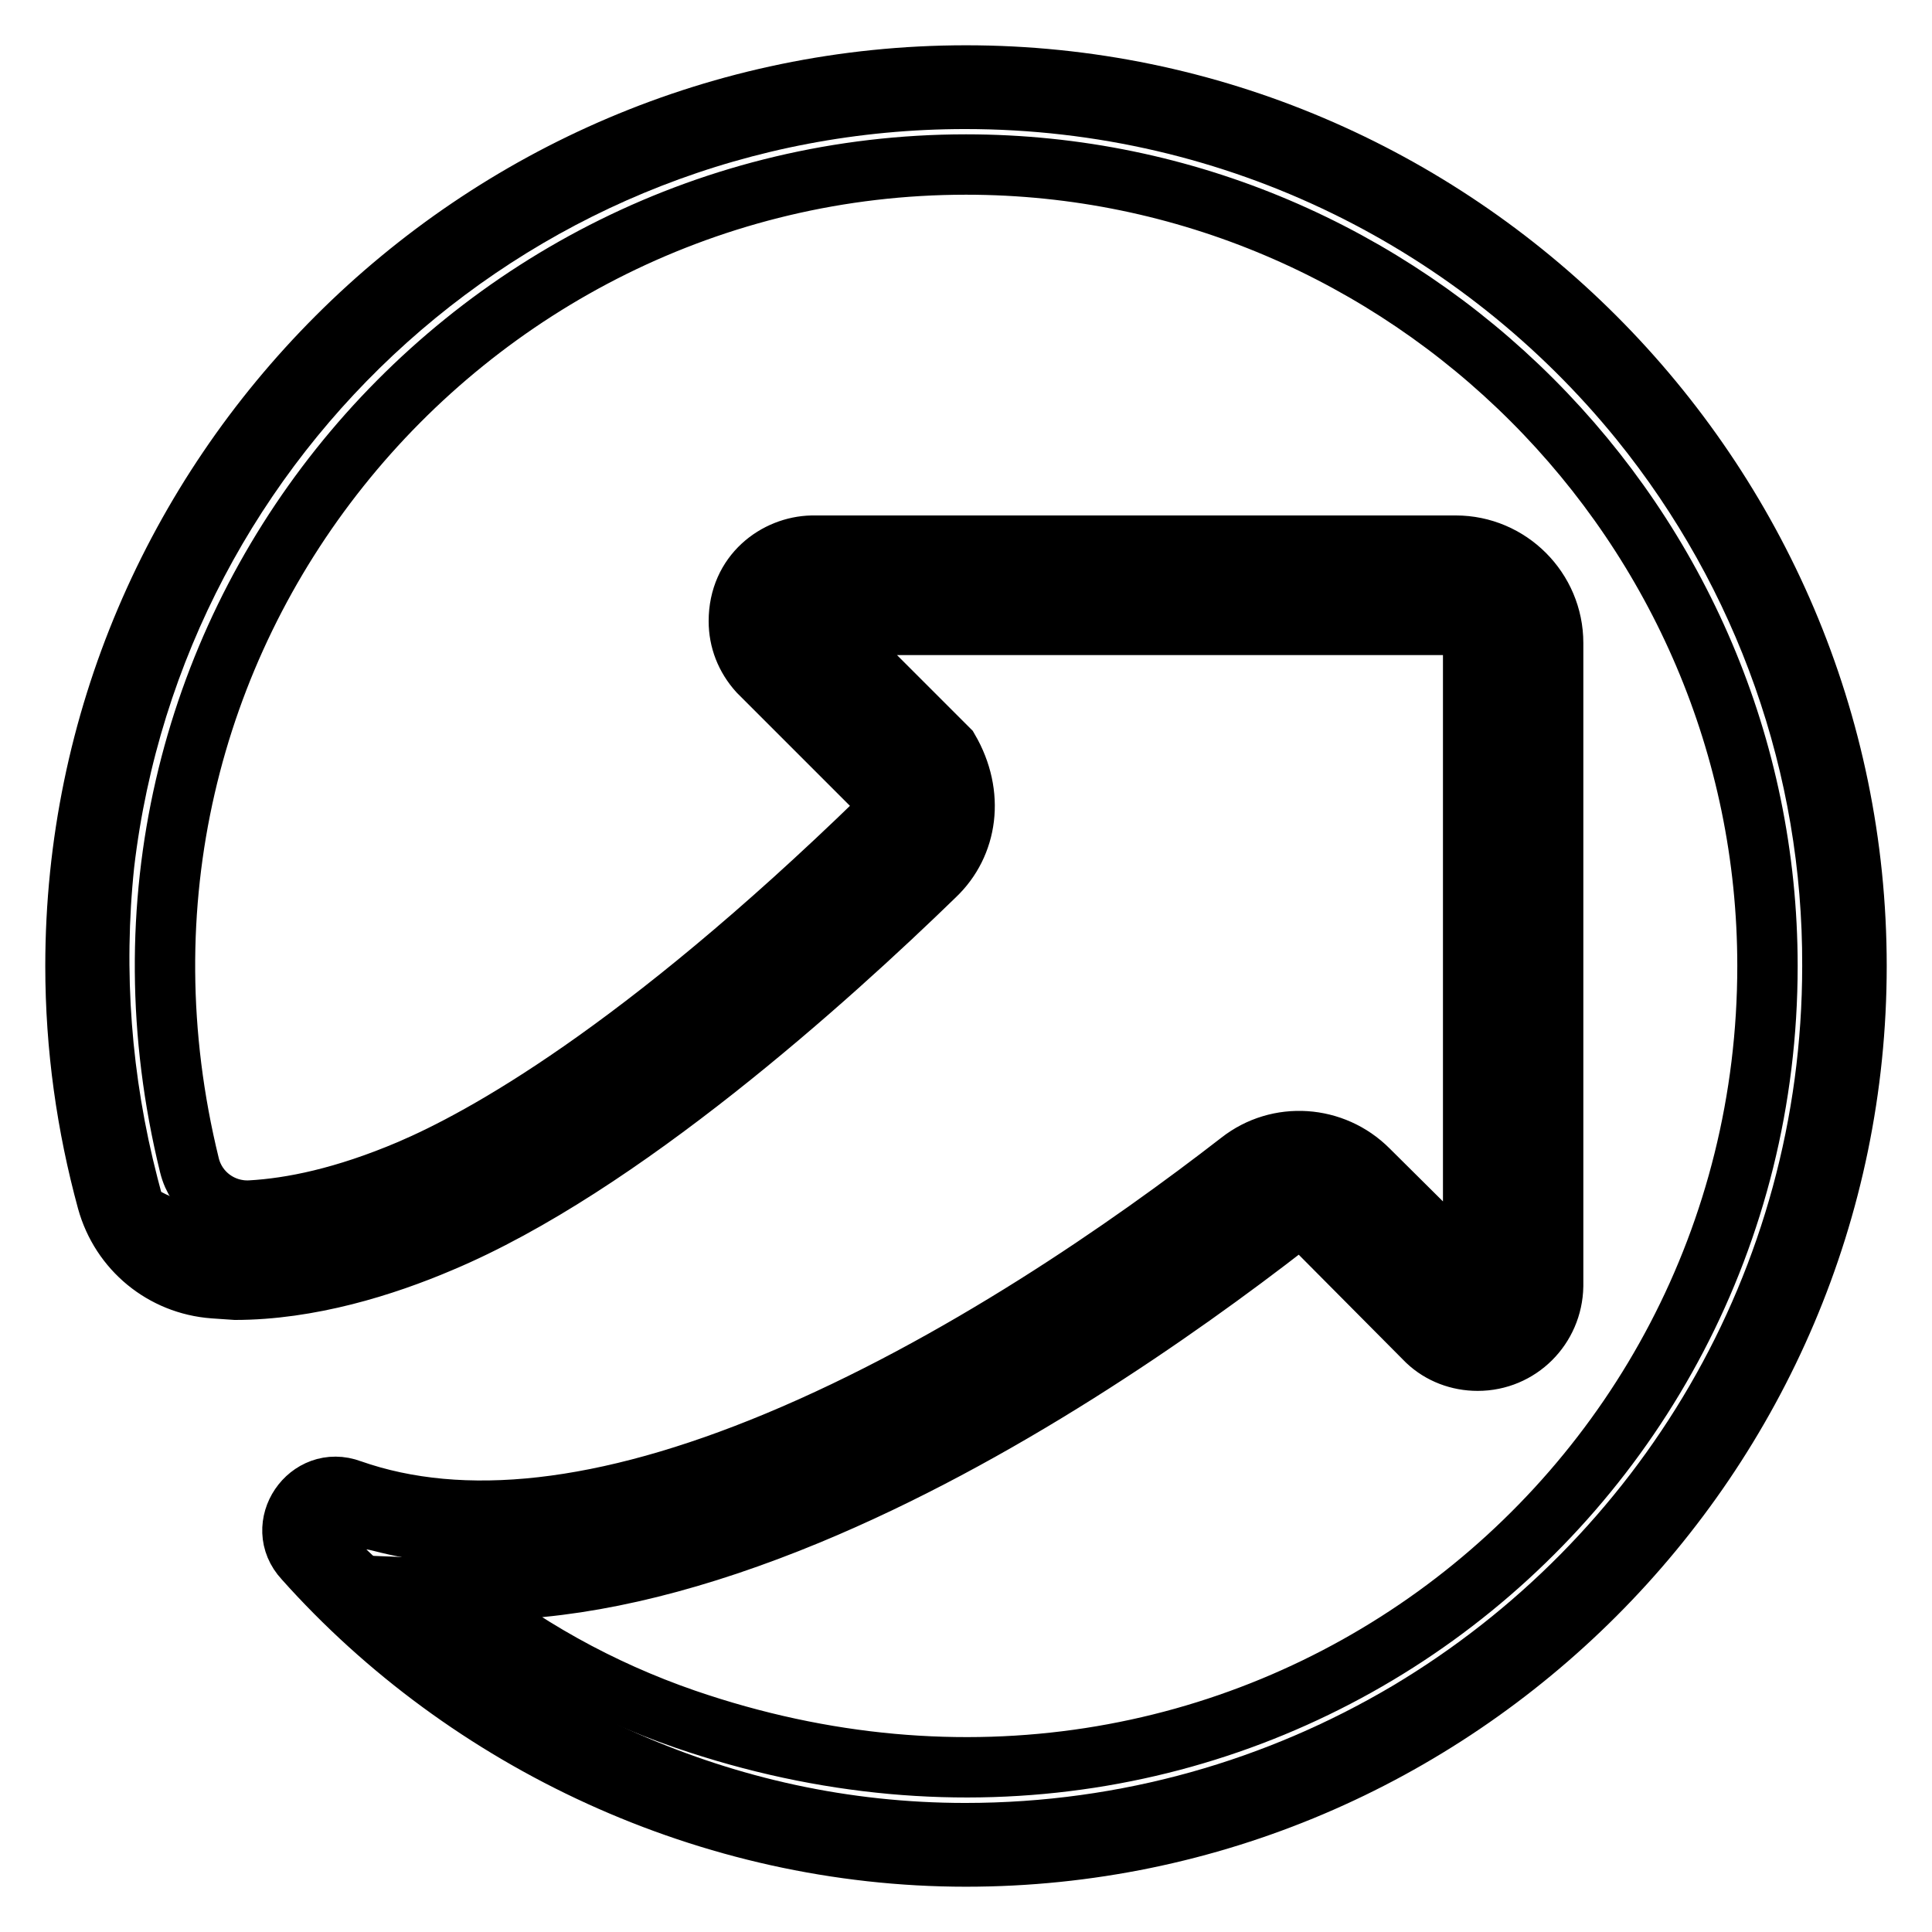
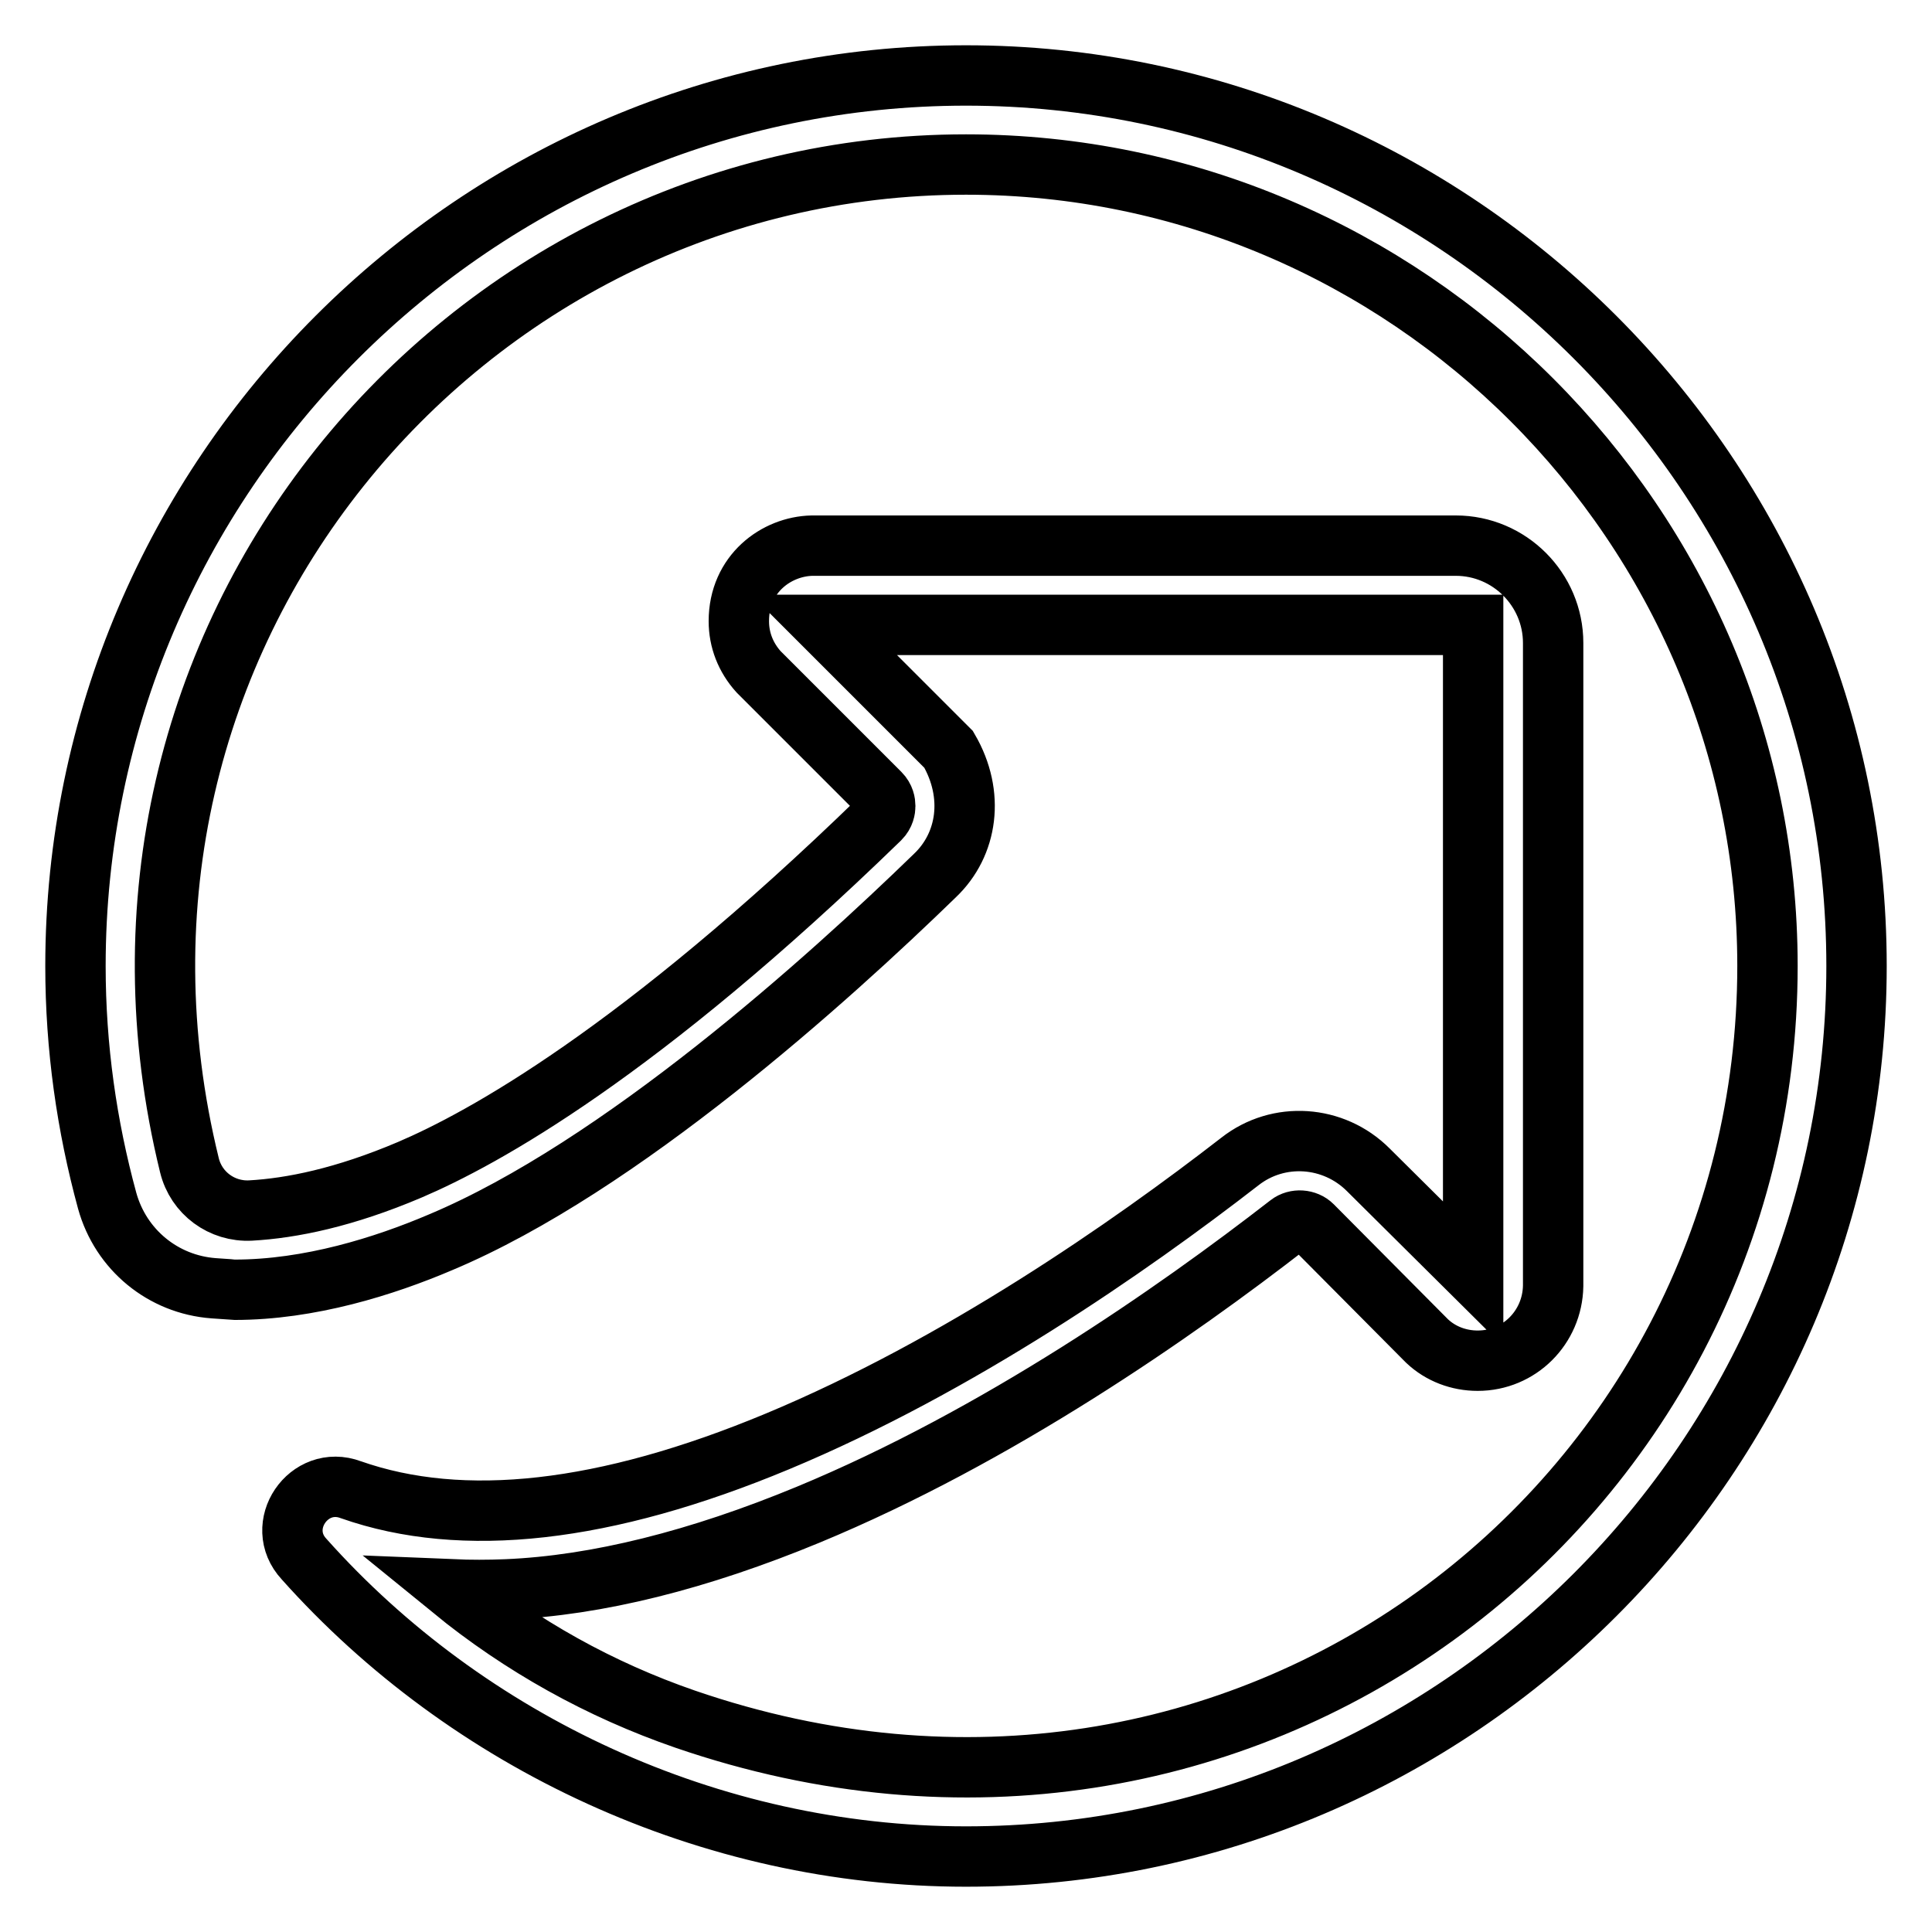
<svg xmlns="http://www.w3.org/2000/svg" version="1.1" x="0px" y="0px" viewBox="0 0 256 256" enable-background="new 0 0 256 256" xml:space="preserve">
  <g>
-     <path stroke-width="8" fill-opacity="0" stroke="#000000" d="M217.3,55.7c-21.1-26-53.3-42.6-89.4-42.6C69,13.1,20.5,57.4,13.8,114.5c-1.5,14.3-0.4,28.7,3.2,42.6 c0.3,1.2,0.6,2.3,1,3.5c5,3.2,17.5,8,40.3-1.6c26.5-11.1,58.5-42.4,67.5-51.6l-20.8-20.8c-0.8-0.8-1.2-1.9-1.2-3.1 c0-4.5,4.5-4.6,4.5-4.6H193c3,0,5.5,2.5,5.5,5.5v84.8c0,2.5-2.1,4.5-4.6,4.5c-1.1,0-2.2-0.4-3.1-1.2l-19.3-19.4 c-19,15.5-78.3,59.7-121.1,48.5c-6.2-1.6-9.2,2.3-4.3,6.9c21.5,20.6,49.6,34.4,81.8,34.4c21.5,0,41.5-5.9,58.7-16.1 c33.7-20.1,56.2-56.8,56.2-98.8C242.9,101.7,233.9,76.2,217.3,55.7z" />
    <path stroke-width="8" fill-opacity="0" stroke="#000000" d="M128,10C63.1,10,10,63.1,10,128c0,10.8,1.5,21.2,4.2,31.1c1.8,6.5,7.4,11.1,14.1,11.6 c1.7,0.1,2.7,0.2,2.8,0.2c9.9,0,19.8-3.1,27.3-6.3c23.8-10,51.3-34.8,65.5-48.6c4.3-4.1,5.3-10.7,1.8-16.7l-16.5-16.5h86v86 L181.3,155c-4.6-4.6-11.9-5.1-17-1.1C149.6,165.3,127,181,103,191c-22.8,9.5-41.7,11.6-56.5,6.4c-5.6-2.1-10.3,4.8-6.2,9.2 C61.9,230.8,94,246,128,246c64.9,0,118-53.1,118-118S192.9,10,128,10z M90.8,227.8c-11.3-3.9-21.7-9.7-30.9-17.2 c2.4,0.1,4.8,0.1,7.2,0c12-0.5,25.5-3.9,40-9.9c25.1-10.4,48.5-26.7,63.7-38.5c0.9-0.7,2.3-0.6,3.1,0.2l15,15.1l0.2,0.2 c1.8,1.7,4.2,2.6,6.7,2.6c5.5,0,9.9-4.4,10-9.9V85.2c0-7.1-5.8-12.9-12.9-12.9l0,0h-85.3c-4.7,0.1-9.7,3.7-9.7,10 c0,2.5,0.9,4.8,2.6,6.7l0.1,0.1l16,16c0.6,0.6,0.7,1.3,0.7,1.7s-0.1,1.1-0.7,1.7c-32,31.1-52.7,42.4-62.3,46.5 c-8.7,3.7-15.7,5.1-21.1,5.4c-3.8,0.2-7.2-2.3-8.1-6C8,84.7,61,21.8,128,21.8c58.4,0,106.2,47.8,106.2,106.2 C234.2,199.2,164.7,253.2,90.8,227.8L90.8,227.8z" />
  </g>
</svg>